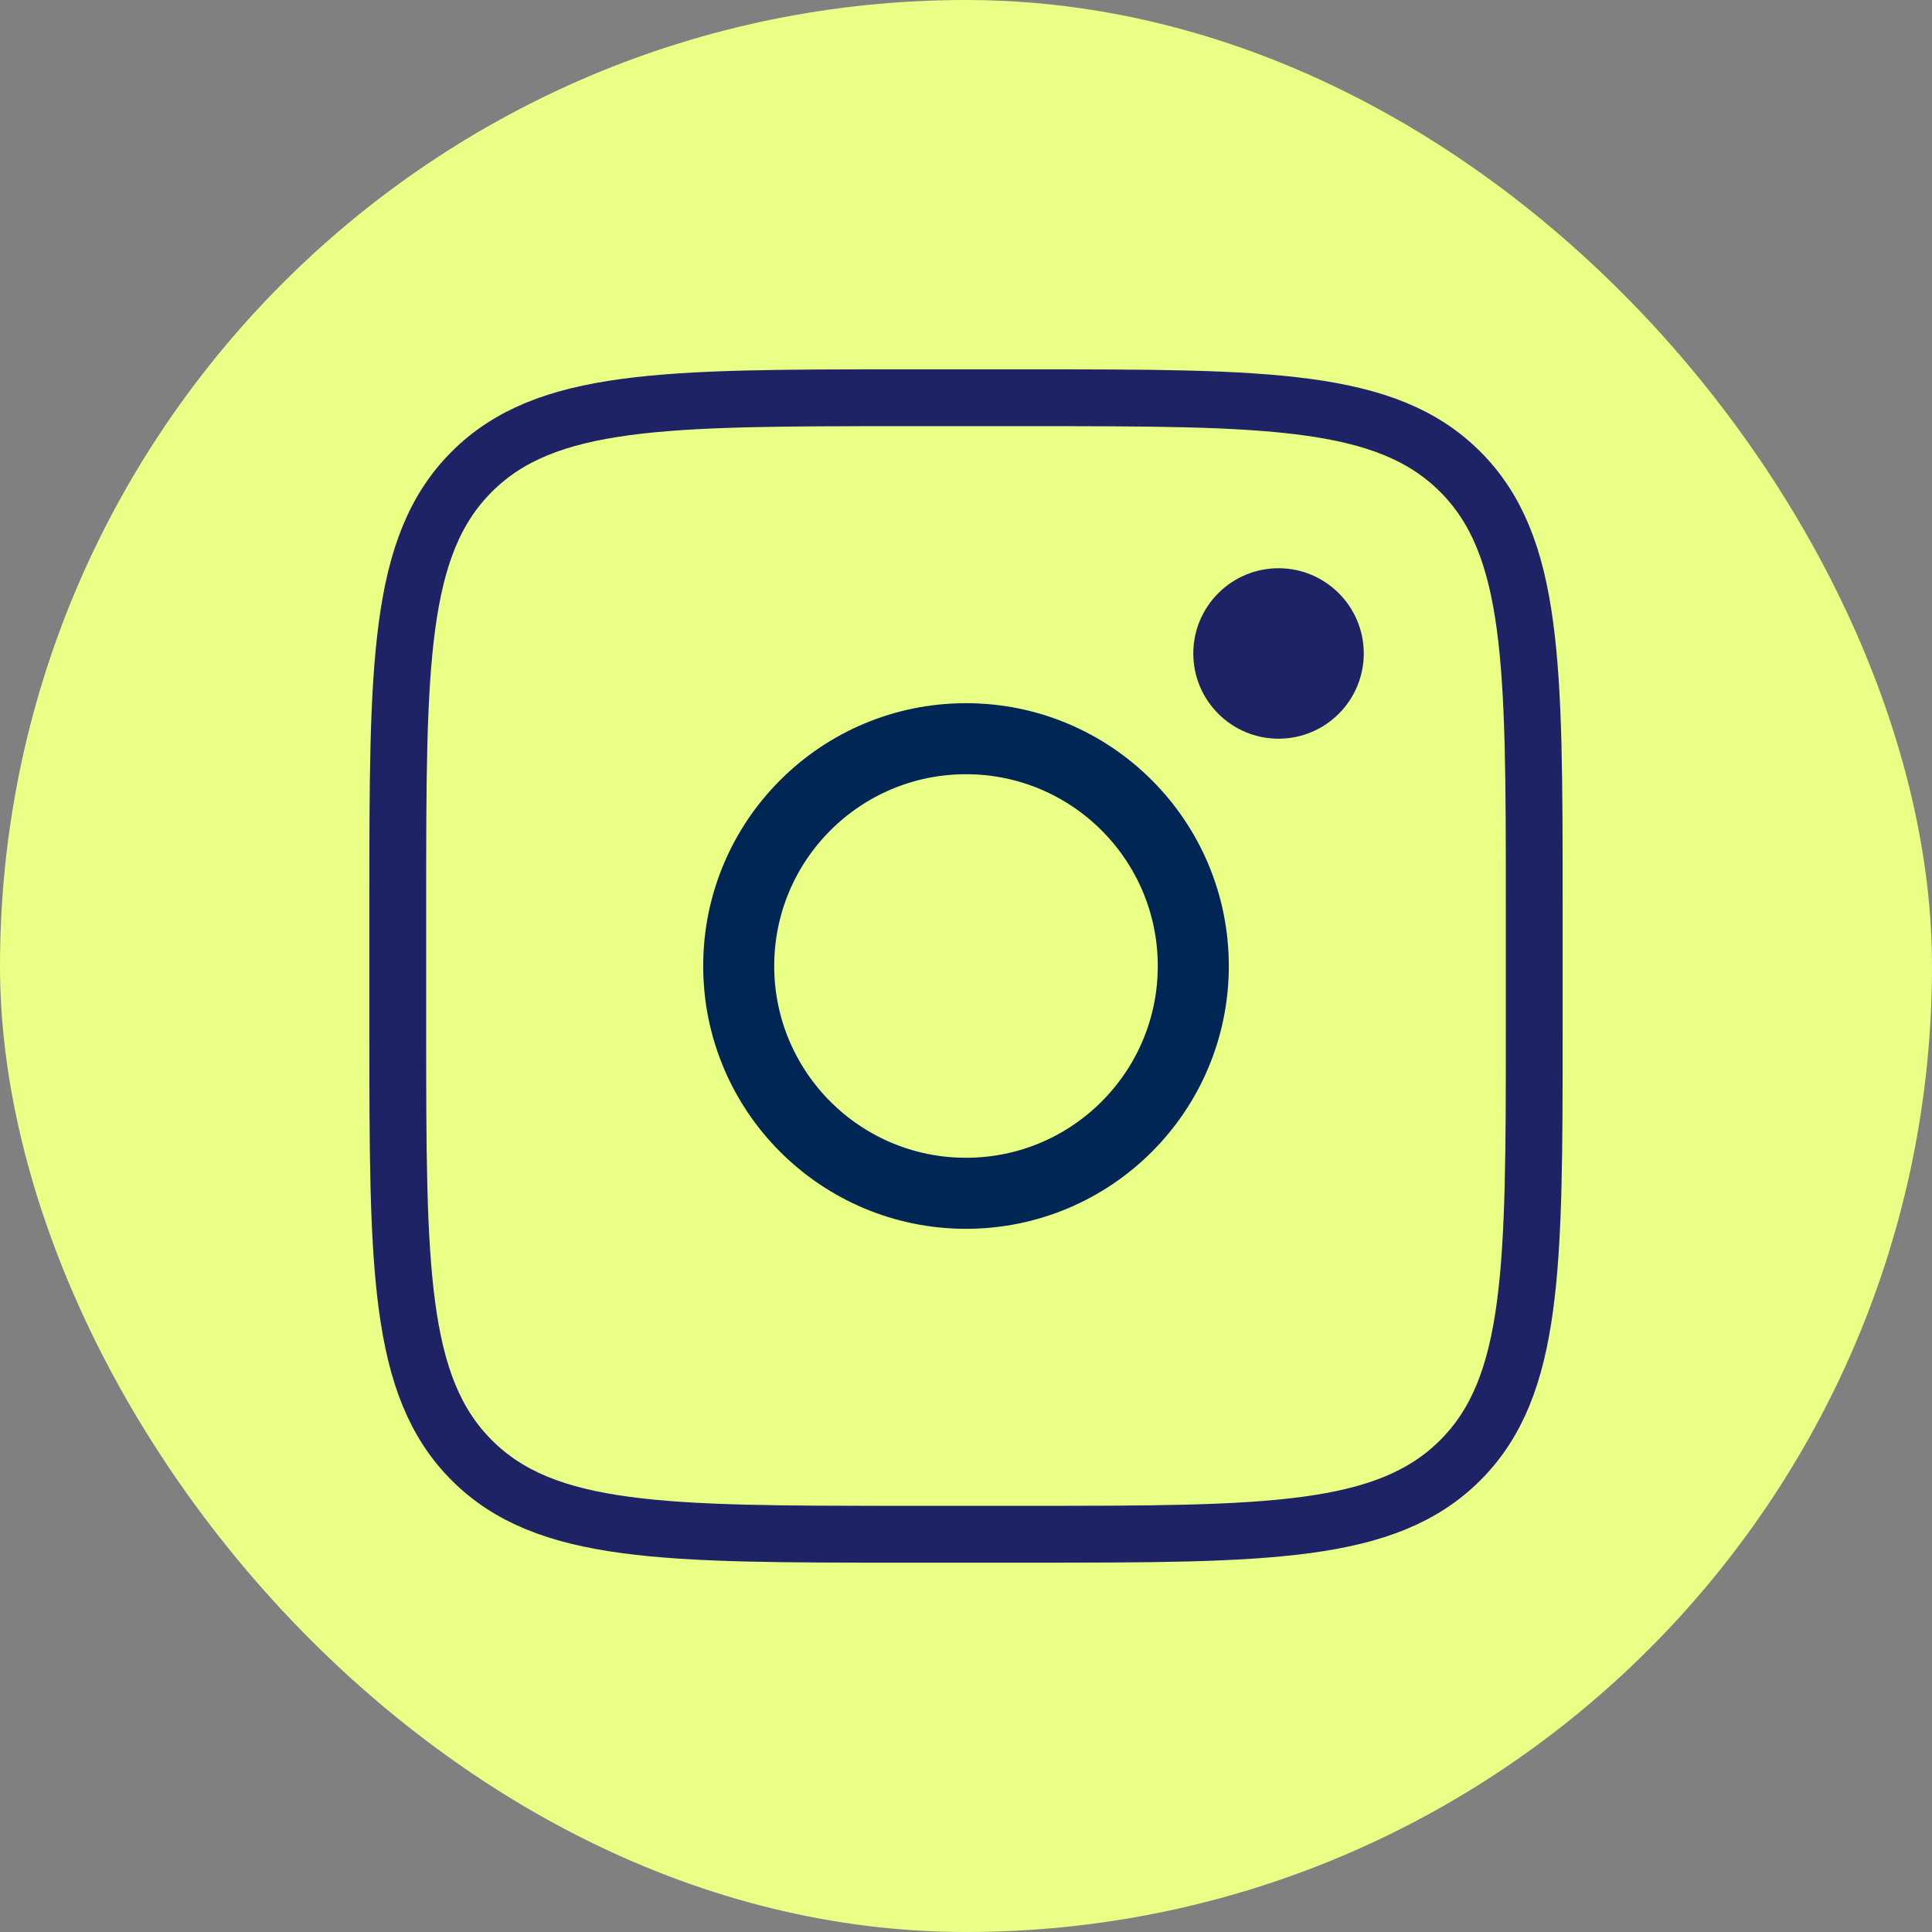
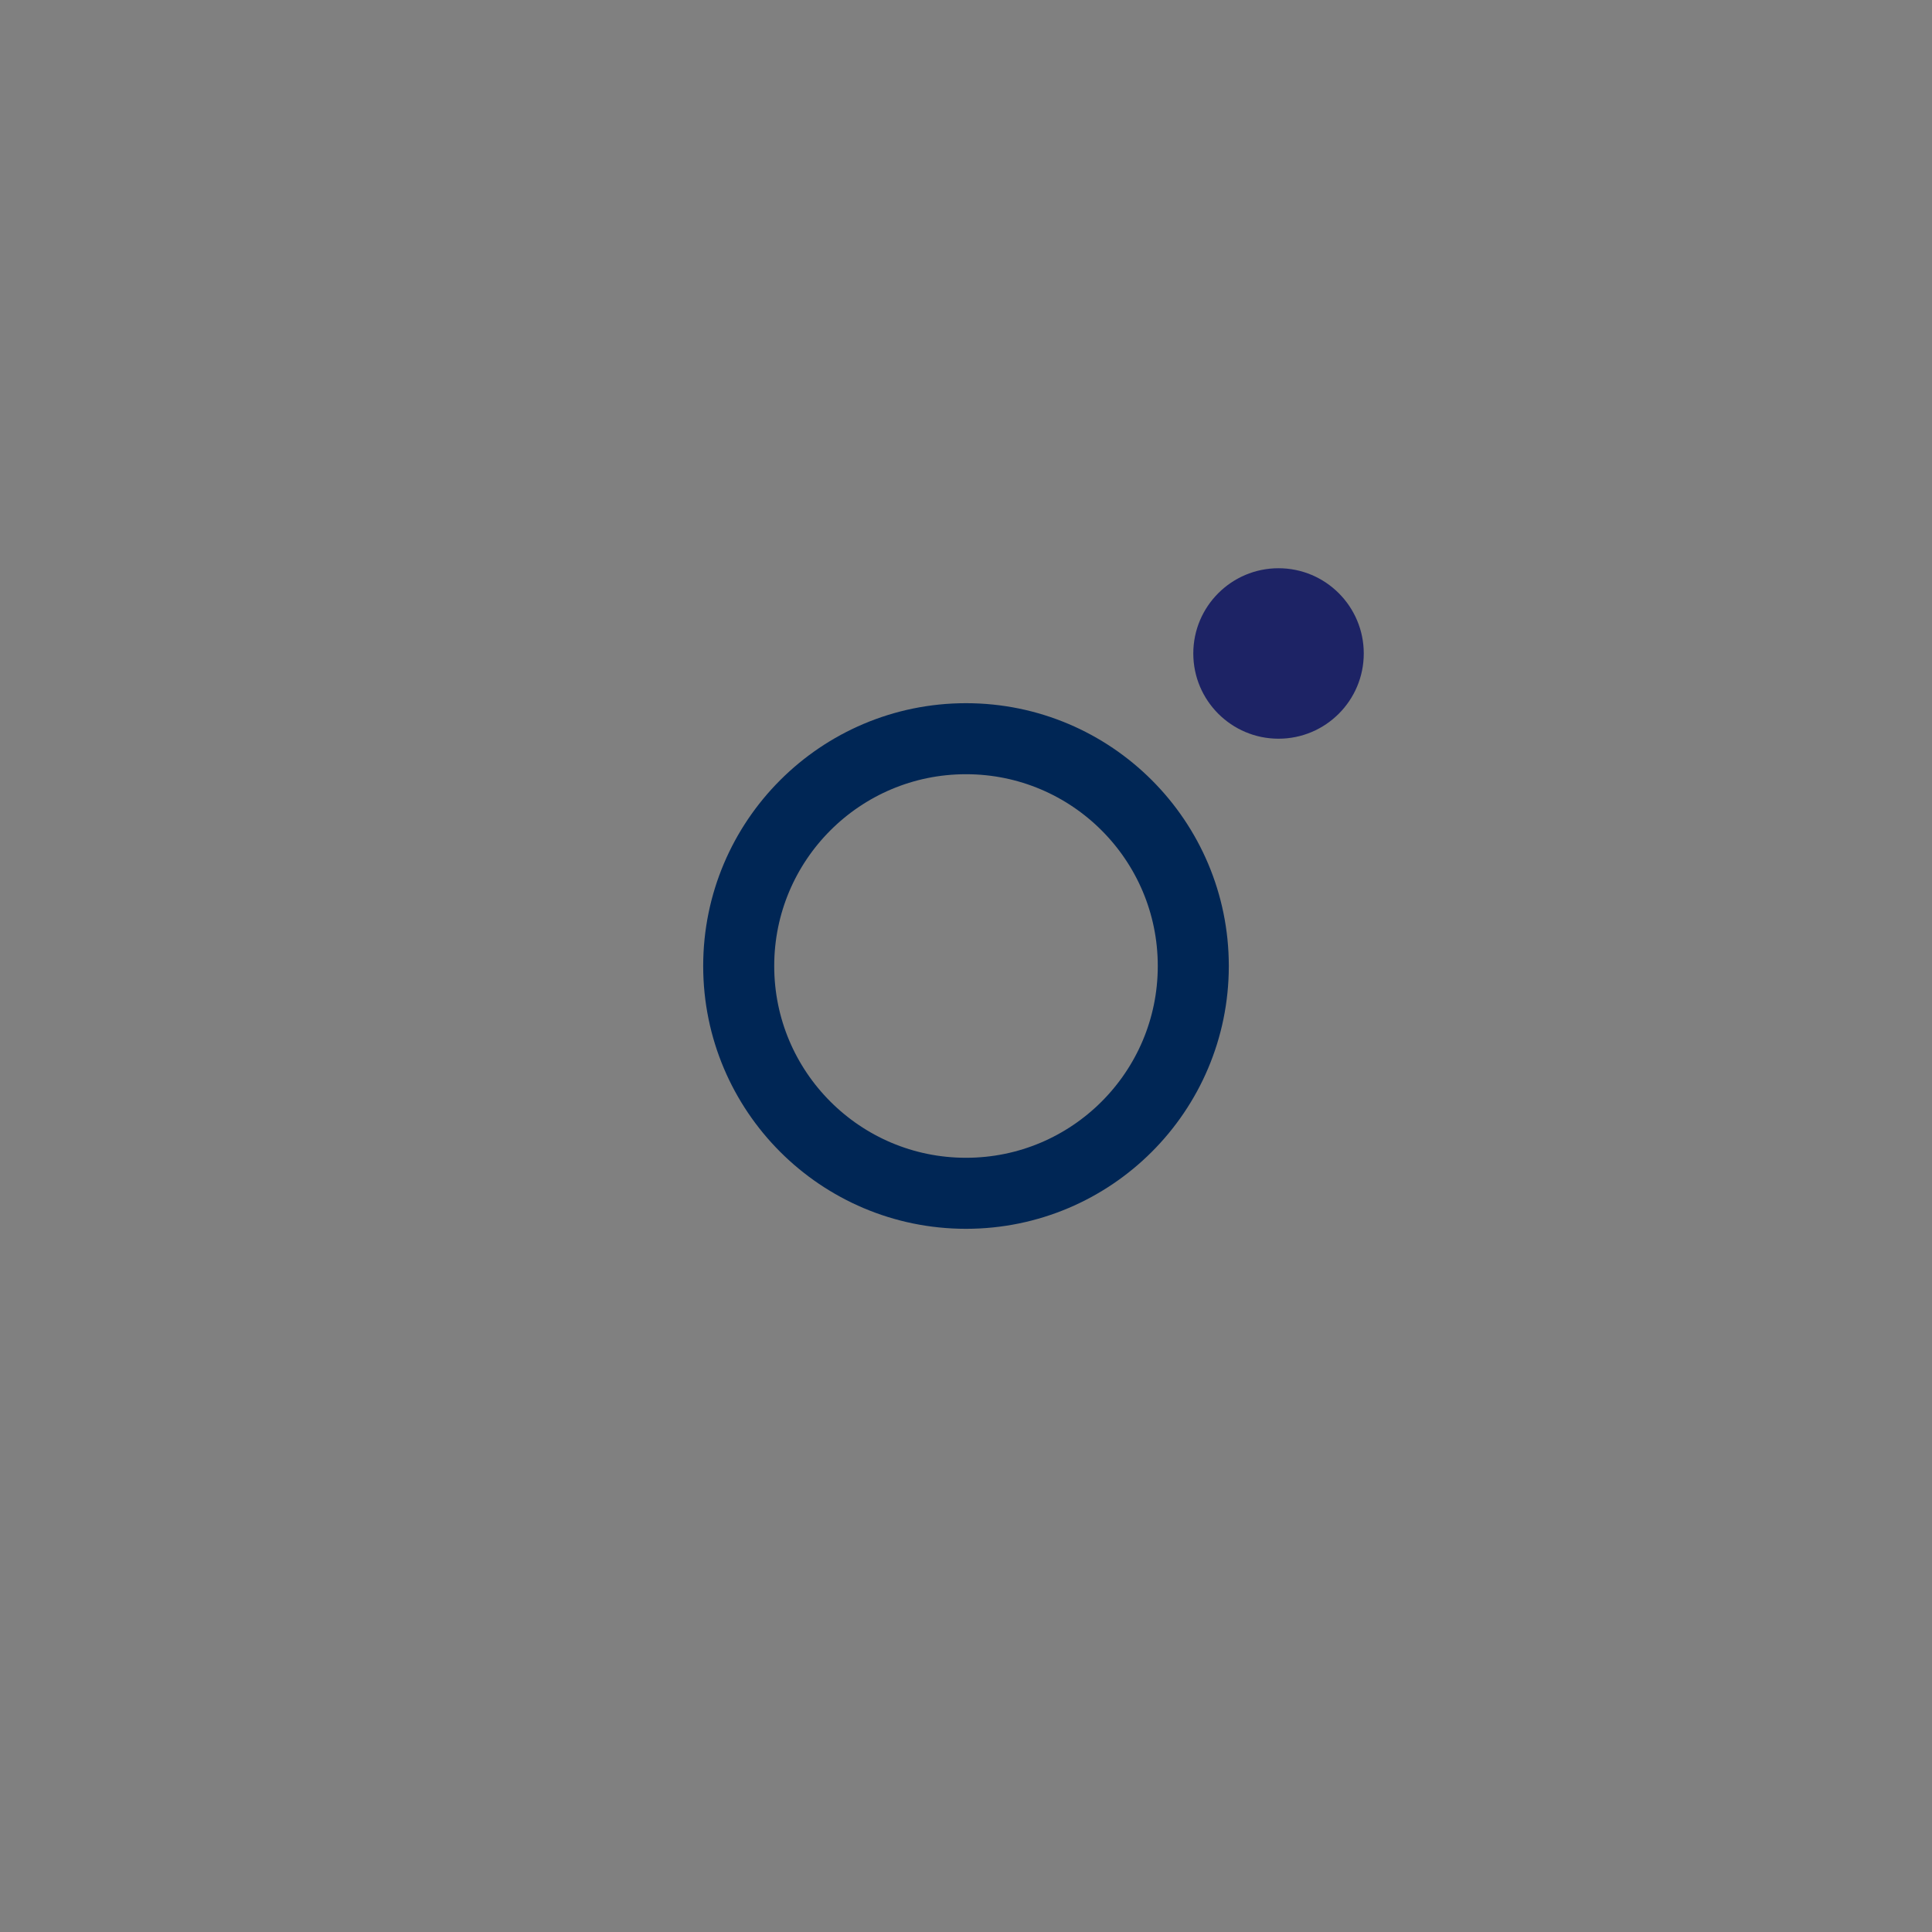
<svg xmlns="http://www.w3.org/2000/svg" width="34" height="34" viewBox="0 0 34 34" fill="none">
  <rect x="0" y="0" width="34" height="34" fill="#808080" stroke="none" />
-   <rect width="34" height="34" rx="17" fill="#E9FF86" />
-   <path d="M7 15.889C7 11.699 7 9.603 8.302 8.302C9.604 7.001 11.699 7 15.889 7H18.111C22.301 7 24.397 7 25.698 8.302C26.999 9.604 27 11.699 27 15.889V18.111C27 22.301 27 24.397 25.698 25.698C24.396 26.999 22.301 27 18.111 27H15.889C11.699 27 9.603 27 8.302 25.698C7.001 24.396 7 22.301 7 18.111V15.889Z" stroke="#1D2365" />
  <path d="M22.5 13C23.328 13 24 12.328 24 11.5C24 10.672 23.328 10 22.5 10C21.672 10 21 10.672 21 11.5C21 12.328 21.672 13 22.5 13Z" fill="#1D2365" />
  <path d="M17 21C19.209 21 21 19.209 21 17C21 14.791 19.209 13 17 13C14.791 13 13 14.791 13 17C13 19.209 14.791 21 17 21Z" stroke="#002655" stroke-width="1.25" />
</svg>